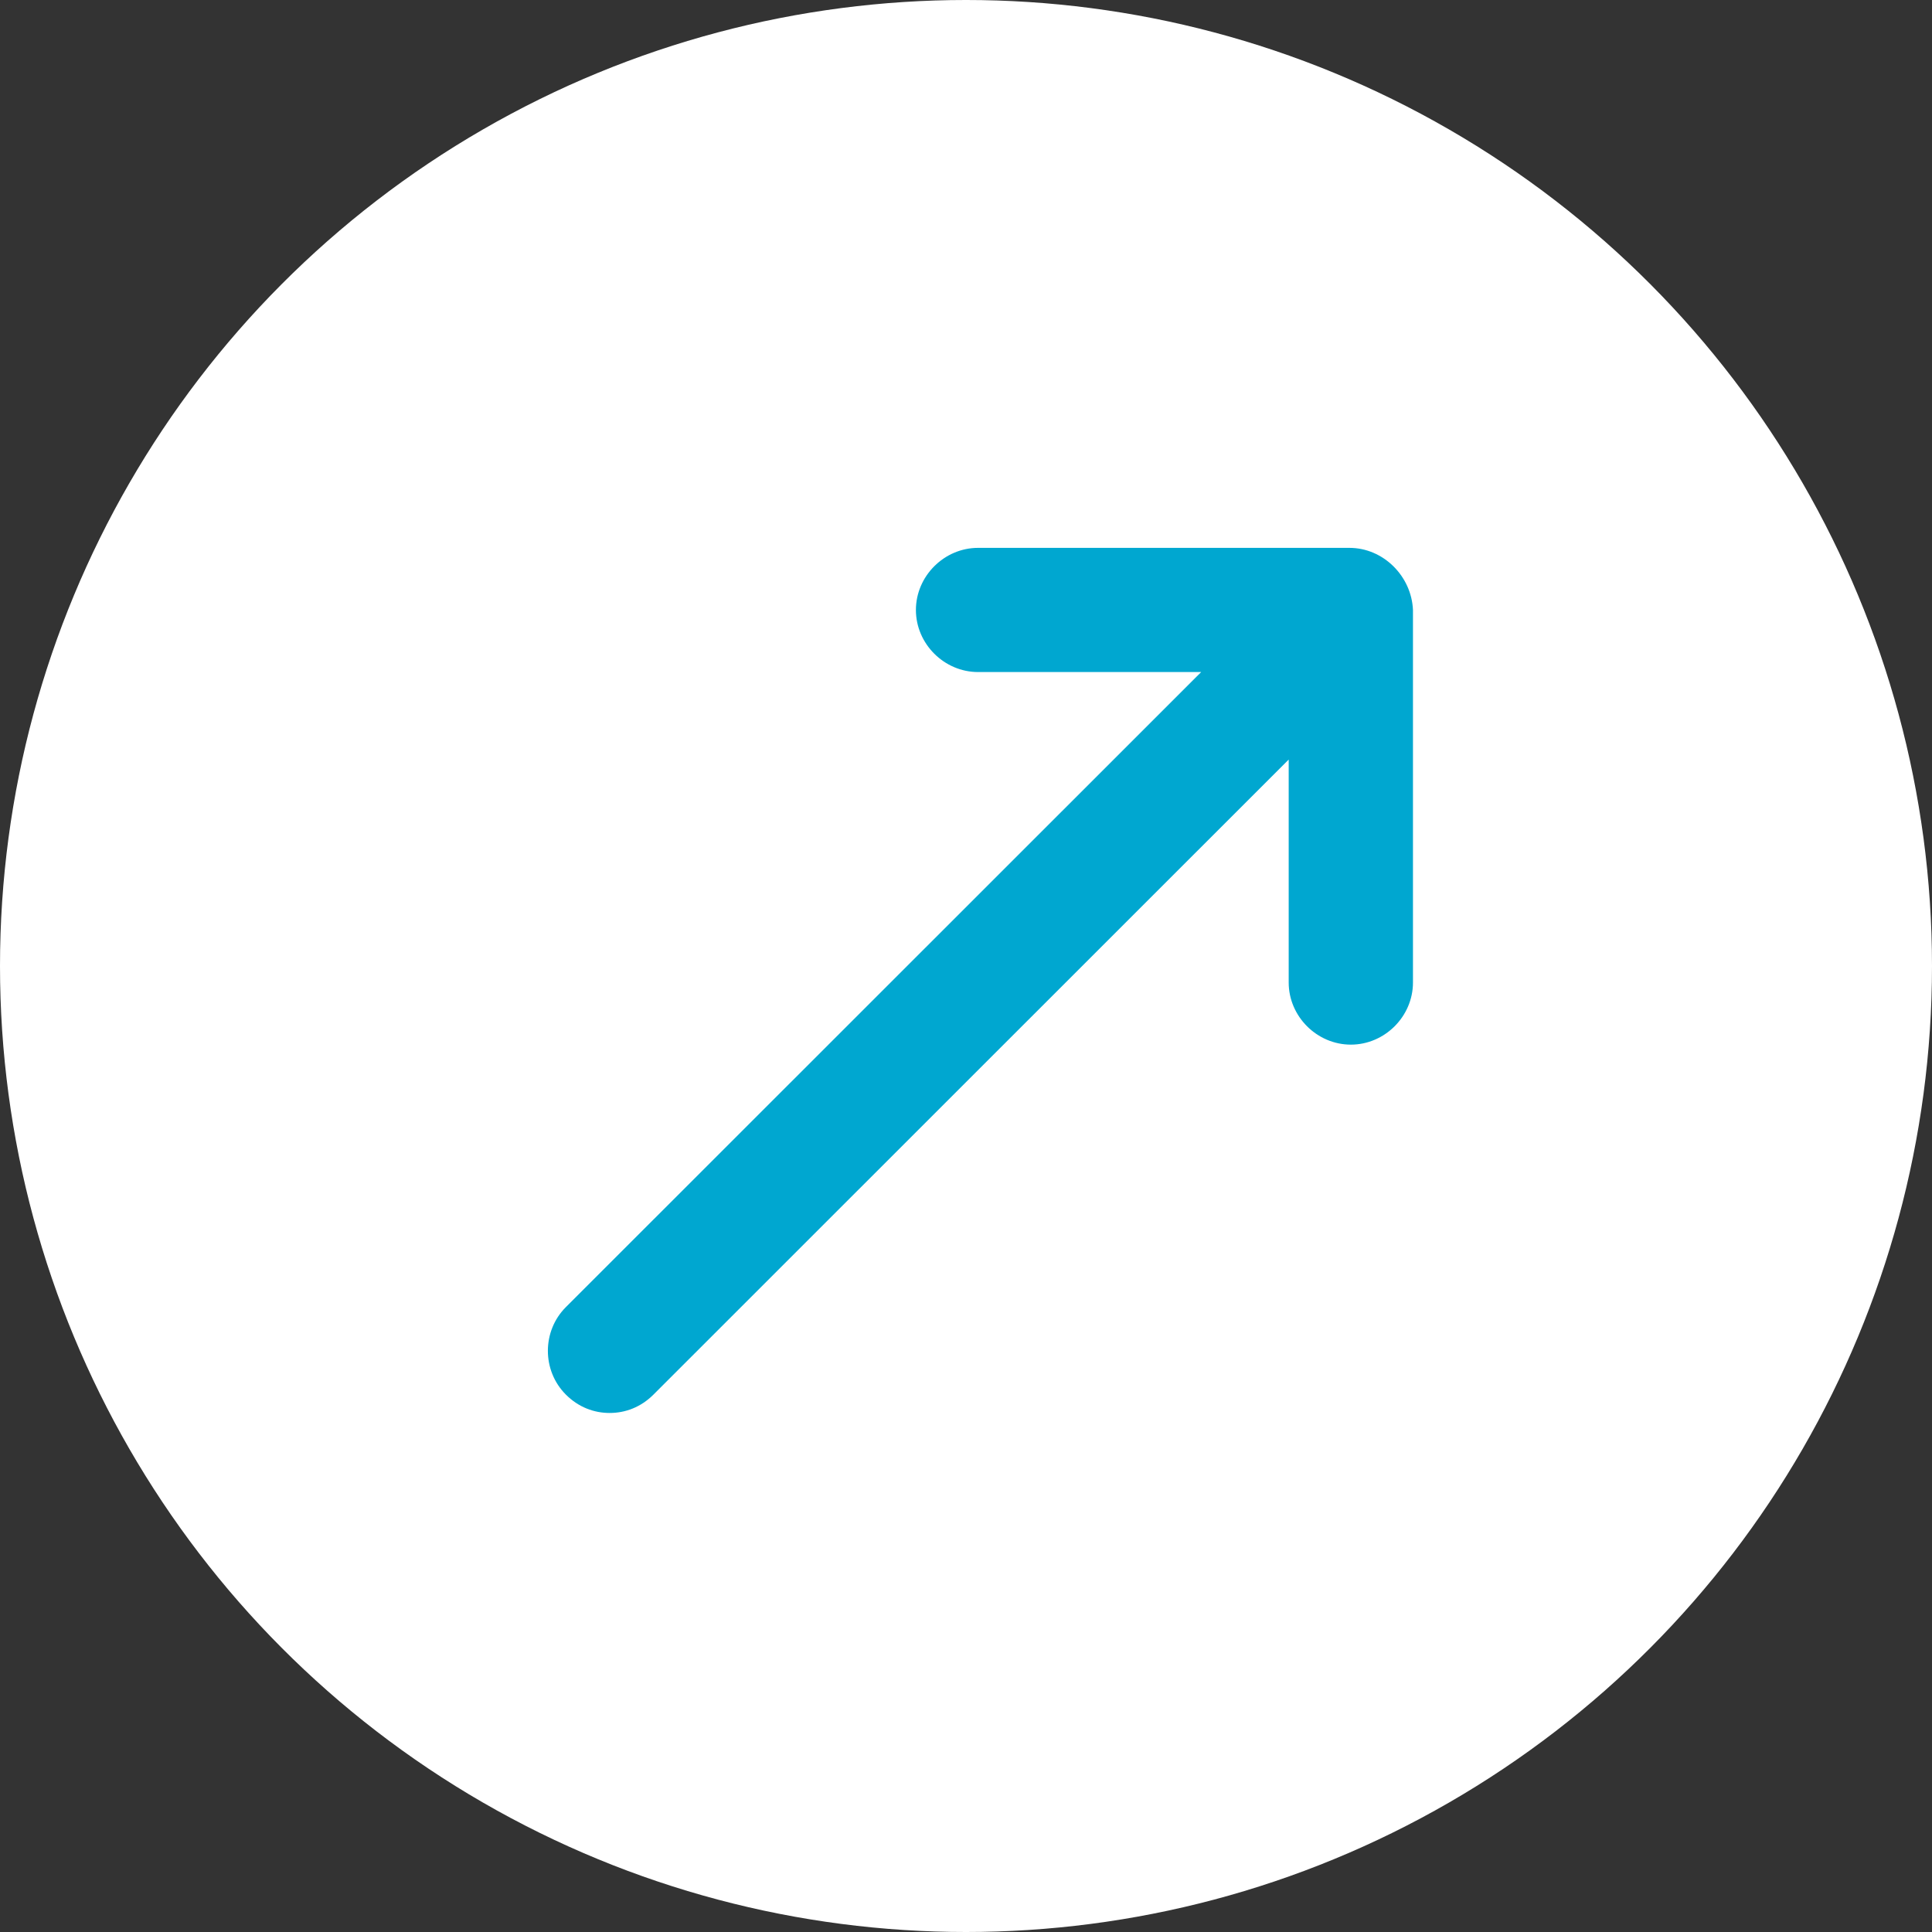
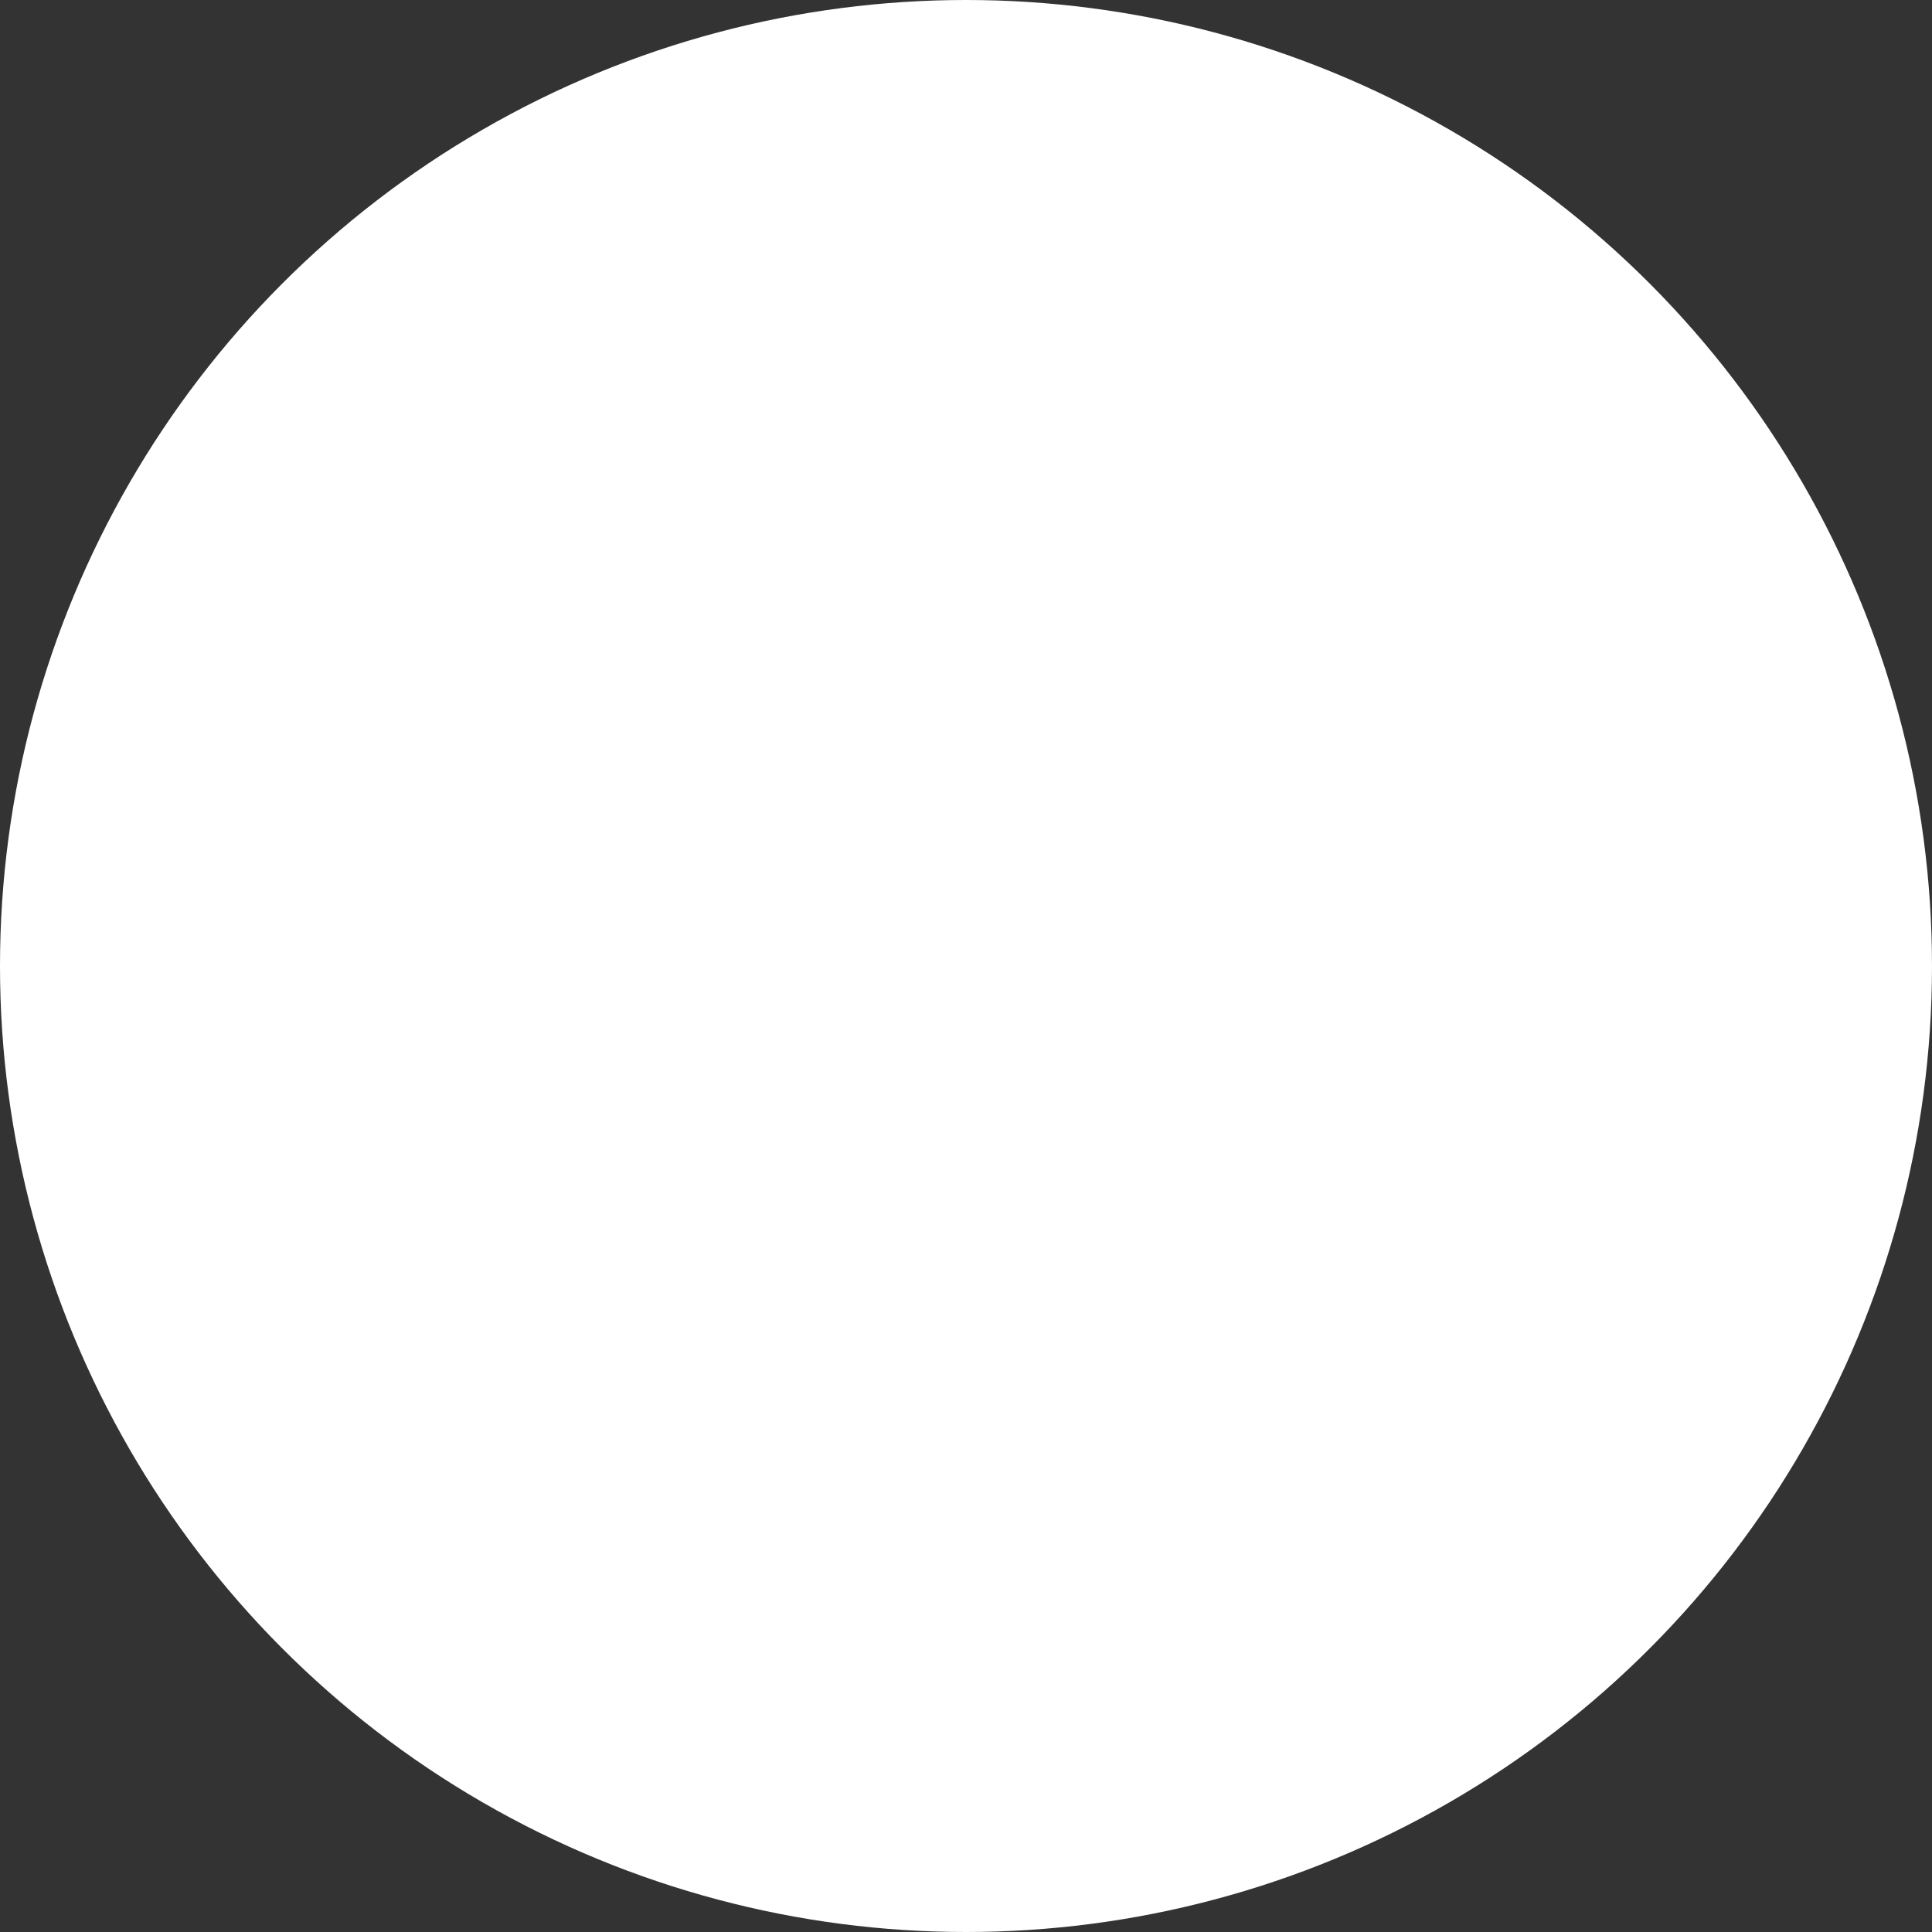
<svg xmlns="http://www.w3.org/2000/svg" width="40" height="40" viewBox="0 0 40 40" fill="none">
  <rect x="0" y="0" width="40" height="40" fill="#333333" stroke="none" />
  <circle cx="20" cy="20" r="20" fill="white" />
-   <path d="M27.938 11.343H20.25C19.548 11.343 18.963 11.928 18.963 12.629C18.963 13.33 19.548 13.914 20.25 13.914H24.869L11.716 27.062C11.219 27.559 11.219 28.377 11.716 28.874C11.979 29.137 12.301 29.254 12.622 29.254C12.944 29.254 13.265 29.137 13.529 28.874L26.681 15.726V20.342C26.681 21.044 27.266 21.628 27.968 21.628C28.669 21.628 29.254 21.044 29.254 20.342V12.629C29.224 11.928 28.64 11.343 27.938 11.343Z" fill="#00A7D0" />
</svg>